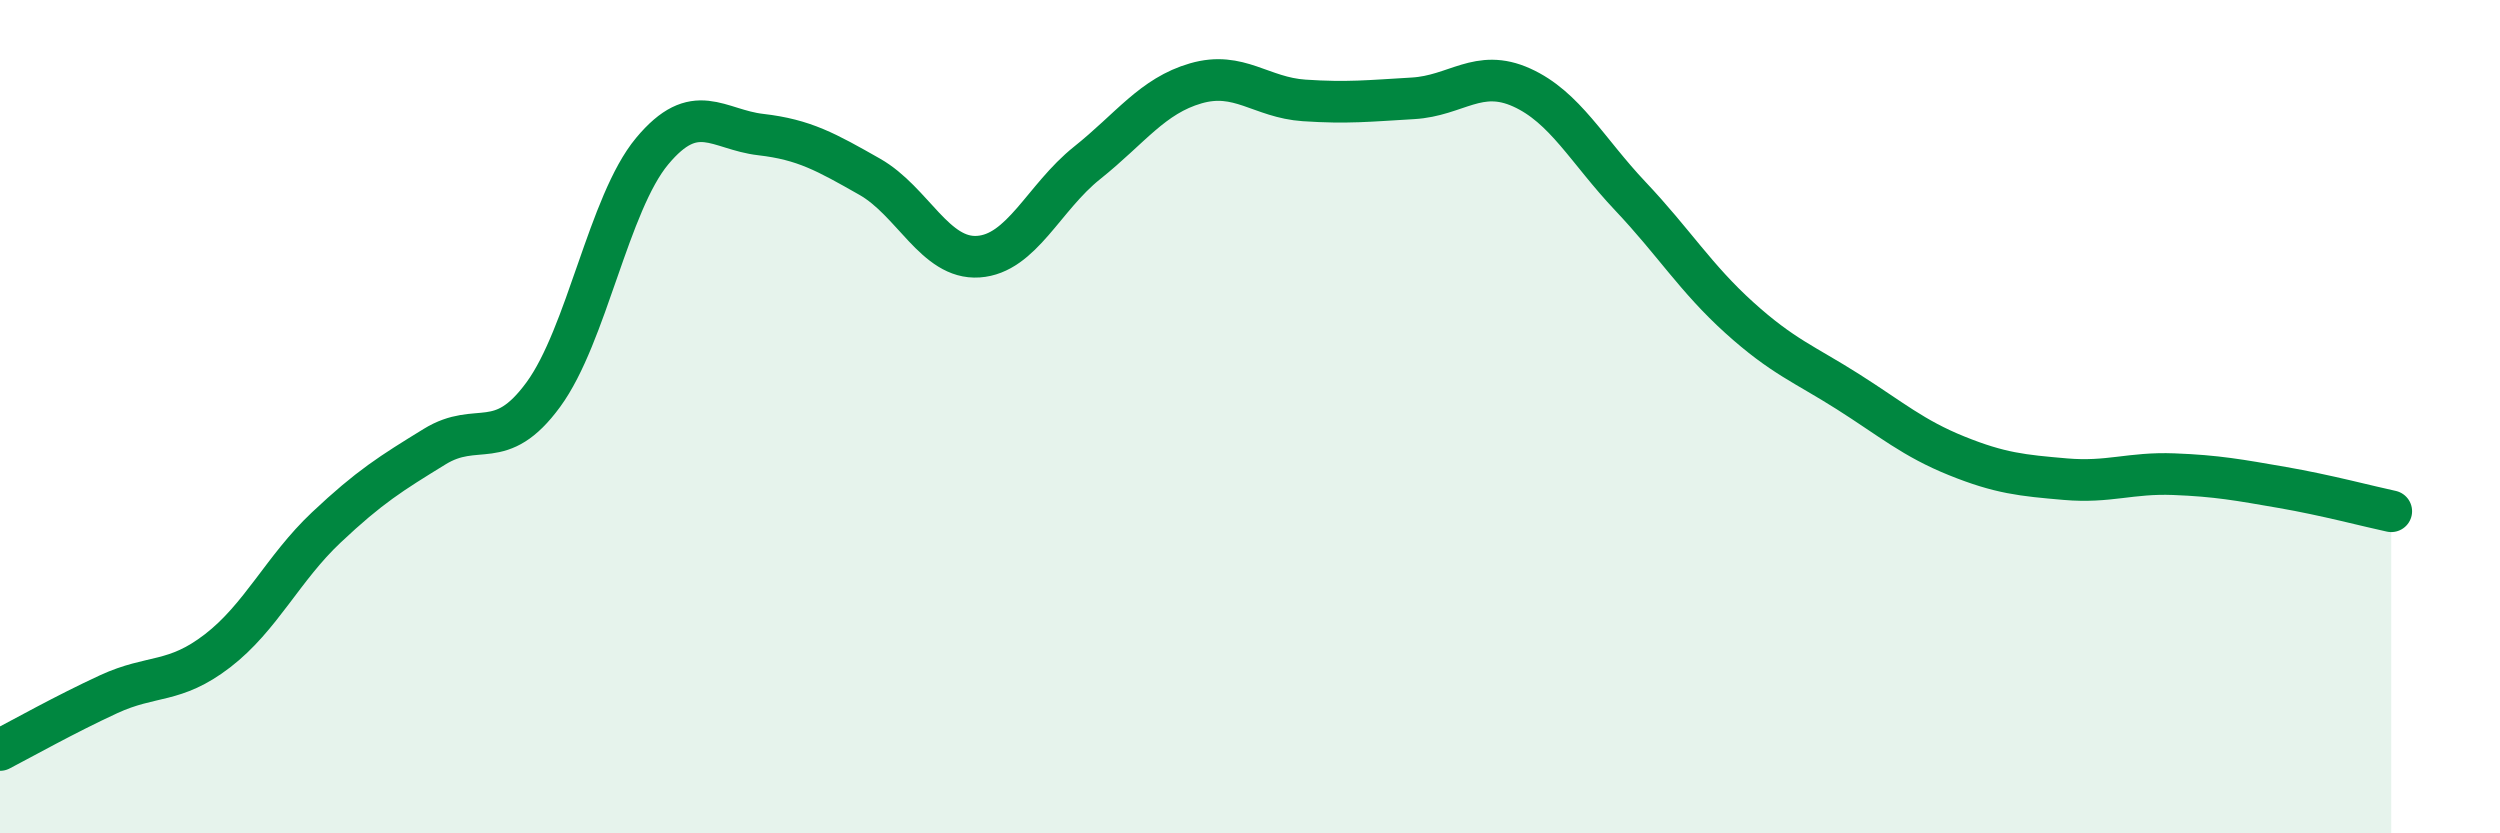
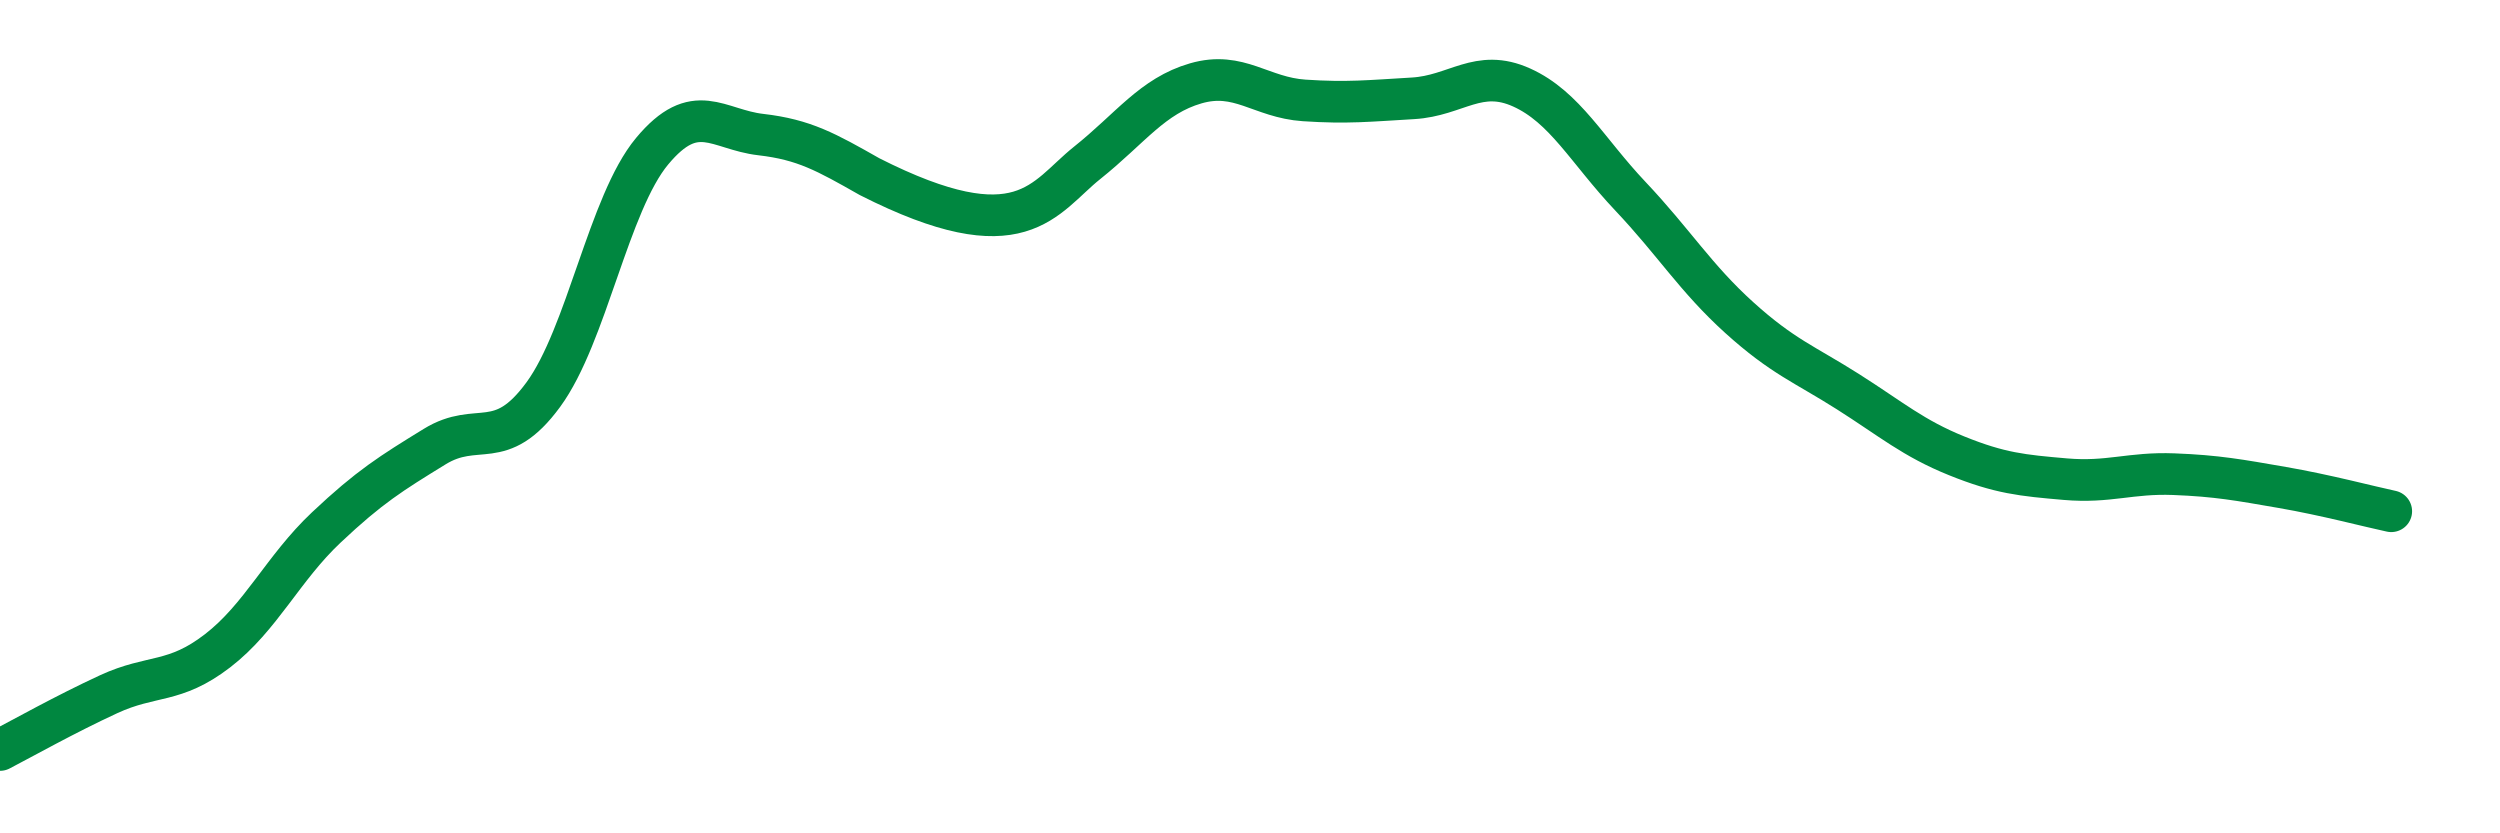
<svg xmlns="http://www.w3.org/2000/svg" width="60" height="20" viewBox="0 0 60 20">
-   <path d="M 0,18 C 0.52,17.73 1.57,17.14 2.61,16.66 C 3.65,16.18 4.18,16.42 5.22,15.62 C 6.26,14.82 6.79,13.64 7.83,12.66 C 8.87,11.68 9.39,11.36 10.43,10.72 C 11.47,10.08 12,10.89 13.04,9.47 C 14.08,8.05 14.61,4.88 15.65,3.63 C 16.69,2.38 17.22,3.11 18.26,3.23 C 19.3,3.35 19.83,3.65 20.87,4.24 C 21.91,4.83 22.44,6.23 23.48,6.16 C 24.52,6.09 25.05,4.74 26.09,3.91 C 27.13,3.08 27.66,2.3 28.7,2 C 29.74,1.7 30.26,2.34 31.3,2.41 C 32.34,2.48 32.87,2.42 33.91,2.36 C 34.95,2.3 35.48,1.63 36.52,2.1 C 37.56,2.57 38.09,3.61 39.13,4.71 C 40.17,5.81 40.7,6.68 41.74,7.62 C 42.78,8.56 43.31,8.74 44.35,9.4 C 45.39,10.06 45.92,10.52 46.96,10.94 C 48,11.36 48.53,11.41 49.57,11.5 C 50.61,11.59 51.13,11.34 52.17,11.38 C 53.21,11.42 53.74,11.52 54.78,11.7 C 55.82,11.88 56.87,12.16 57.39,12.27L57.39 20L0 20Z" fill="#008740" opacity="0.1" stroke-linecap="round" stroke-linejoin="round" />
-   <path d="M 0,18 C 0.52,17.73 1.57,17.14 2.61,16.66 C 3.65,16.18 4.18,16.42 5.22,15.62 C 6.26,14.82 6.79,13.64 7.83,12.66 C 8.87,11.68 9.39,11.36 10.43,10.72 C 11.47,10.08 12,10.89 13.04,9.47 C 14.08,8.05 14.61,4.88 15.65,3.63 C 16.69,2.38 17.22,3.11 18.26,3.23 C 19.3,3.35 19.83,3.65 20.87,4.24 C 21.91,4.83 22.44,6.23 23.48,6.16 C 24.52,6.09 25.05,4.74 26.09,3.91 C 27.13,3.08 27.66,2.3 28.7,2 C 29.74,1.7 30.26,2.34 31.3,2.41 C 32.34,2.48 32.87,2.42 33.91,2.36 C 34.95,2.3 35.48,1.63 36.52,2.1 C 37.56,2.57 38.09,3.61 39.13,4.71 C 40.17,5.81 40.7,6.68 41.74,7.62 C 42.78,8.56 43.31,8.74 44.35,9.4 C 45.39,10.06 45.92,10.52 46.96,10.94 C 48,11.36 48.53,11.41 49.57,11.5 C 50.61,11.59 51.13,11.34 52.17,11.38 C 53.21,11.42 53.74,11.52 54.78,11.7 C 55.82,11.88 56.87,12.16 57.39,12.27" stroke="#008740" stroke-width="1" fill="none" stroke-linecap="round" stroke-linejoin="round" />
+   <path d="M 0,18 C 0.52,17.73 1.57,17.14 2.61,16.66 C 3.65,16.18 4.18,16.42 5.22,15.62 C 6.26,14.82 6.79,13.64 7.83,12.66 C 8.87,11.68 9.39,11.36 10.43,10.72 C 11.47,10.08 12,10.89 13.04,9.47 C 14.08,8.05 14.61,4.88 15.65,3.63 C 16.69,2.38 17.22,3.11 18.26,3.23 C 19.3,3.35 19.83,3.65 20.87,4.24 C 24.52,6.09 25.05,4.74 26.09,3.91 C 27.13,3.08 27.66,2.3 28.7,2 C 29.74,1.7 30.26,2.34 31.3,2.41 C 32.34,2.48 32.87,2.42 33.91,2.36 C 34.95,2.3 35.48,1.63 36.52,2.1 C 37.56,2.57 38.09,3.61 39.13,4.71 C 40.17,5.81 40.7,6.68 41.74,7.62 C 42.78,8.56 43.31,8.74 44.35,9.4 C 45.39,10.06 45.92,10.52 46.96,10.94 C 48,11.36 48.53,11.41 49.57,11.5 C 50.61,11.59 51.13,11.34 52.17,11.38 C 53.21,11.42 53.74,11.52 54.78,11.7 C 55.82,11.88 56.87,12.16 57.39,12.27" stroke="#008740" stroke-width="1" fill="none" stroke-linecap="round" stroke-linejoin="round" />
</svg>